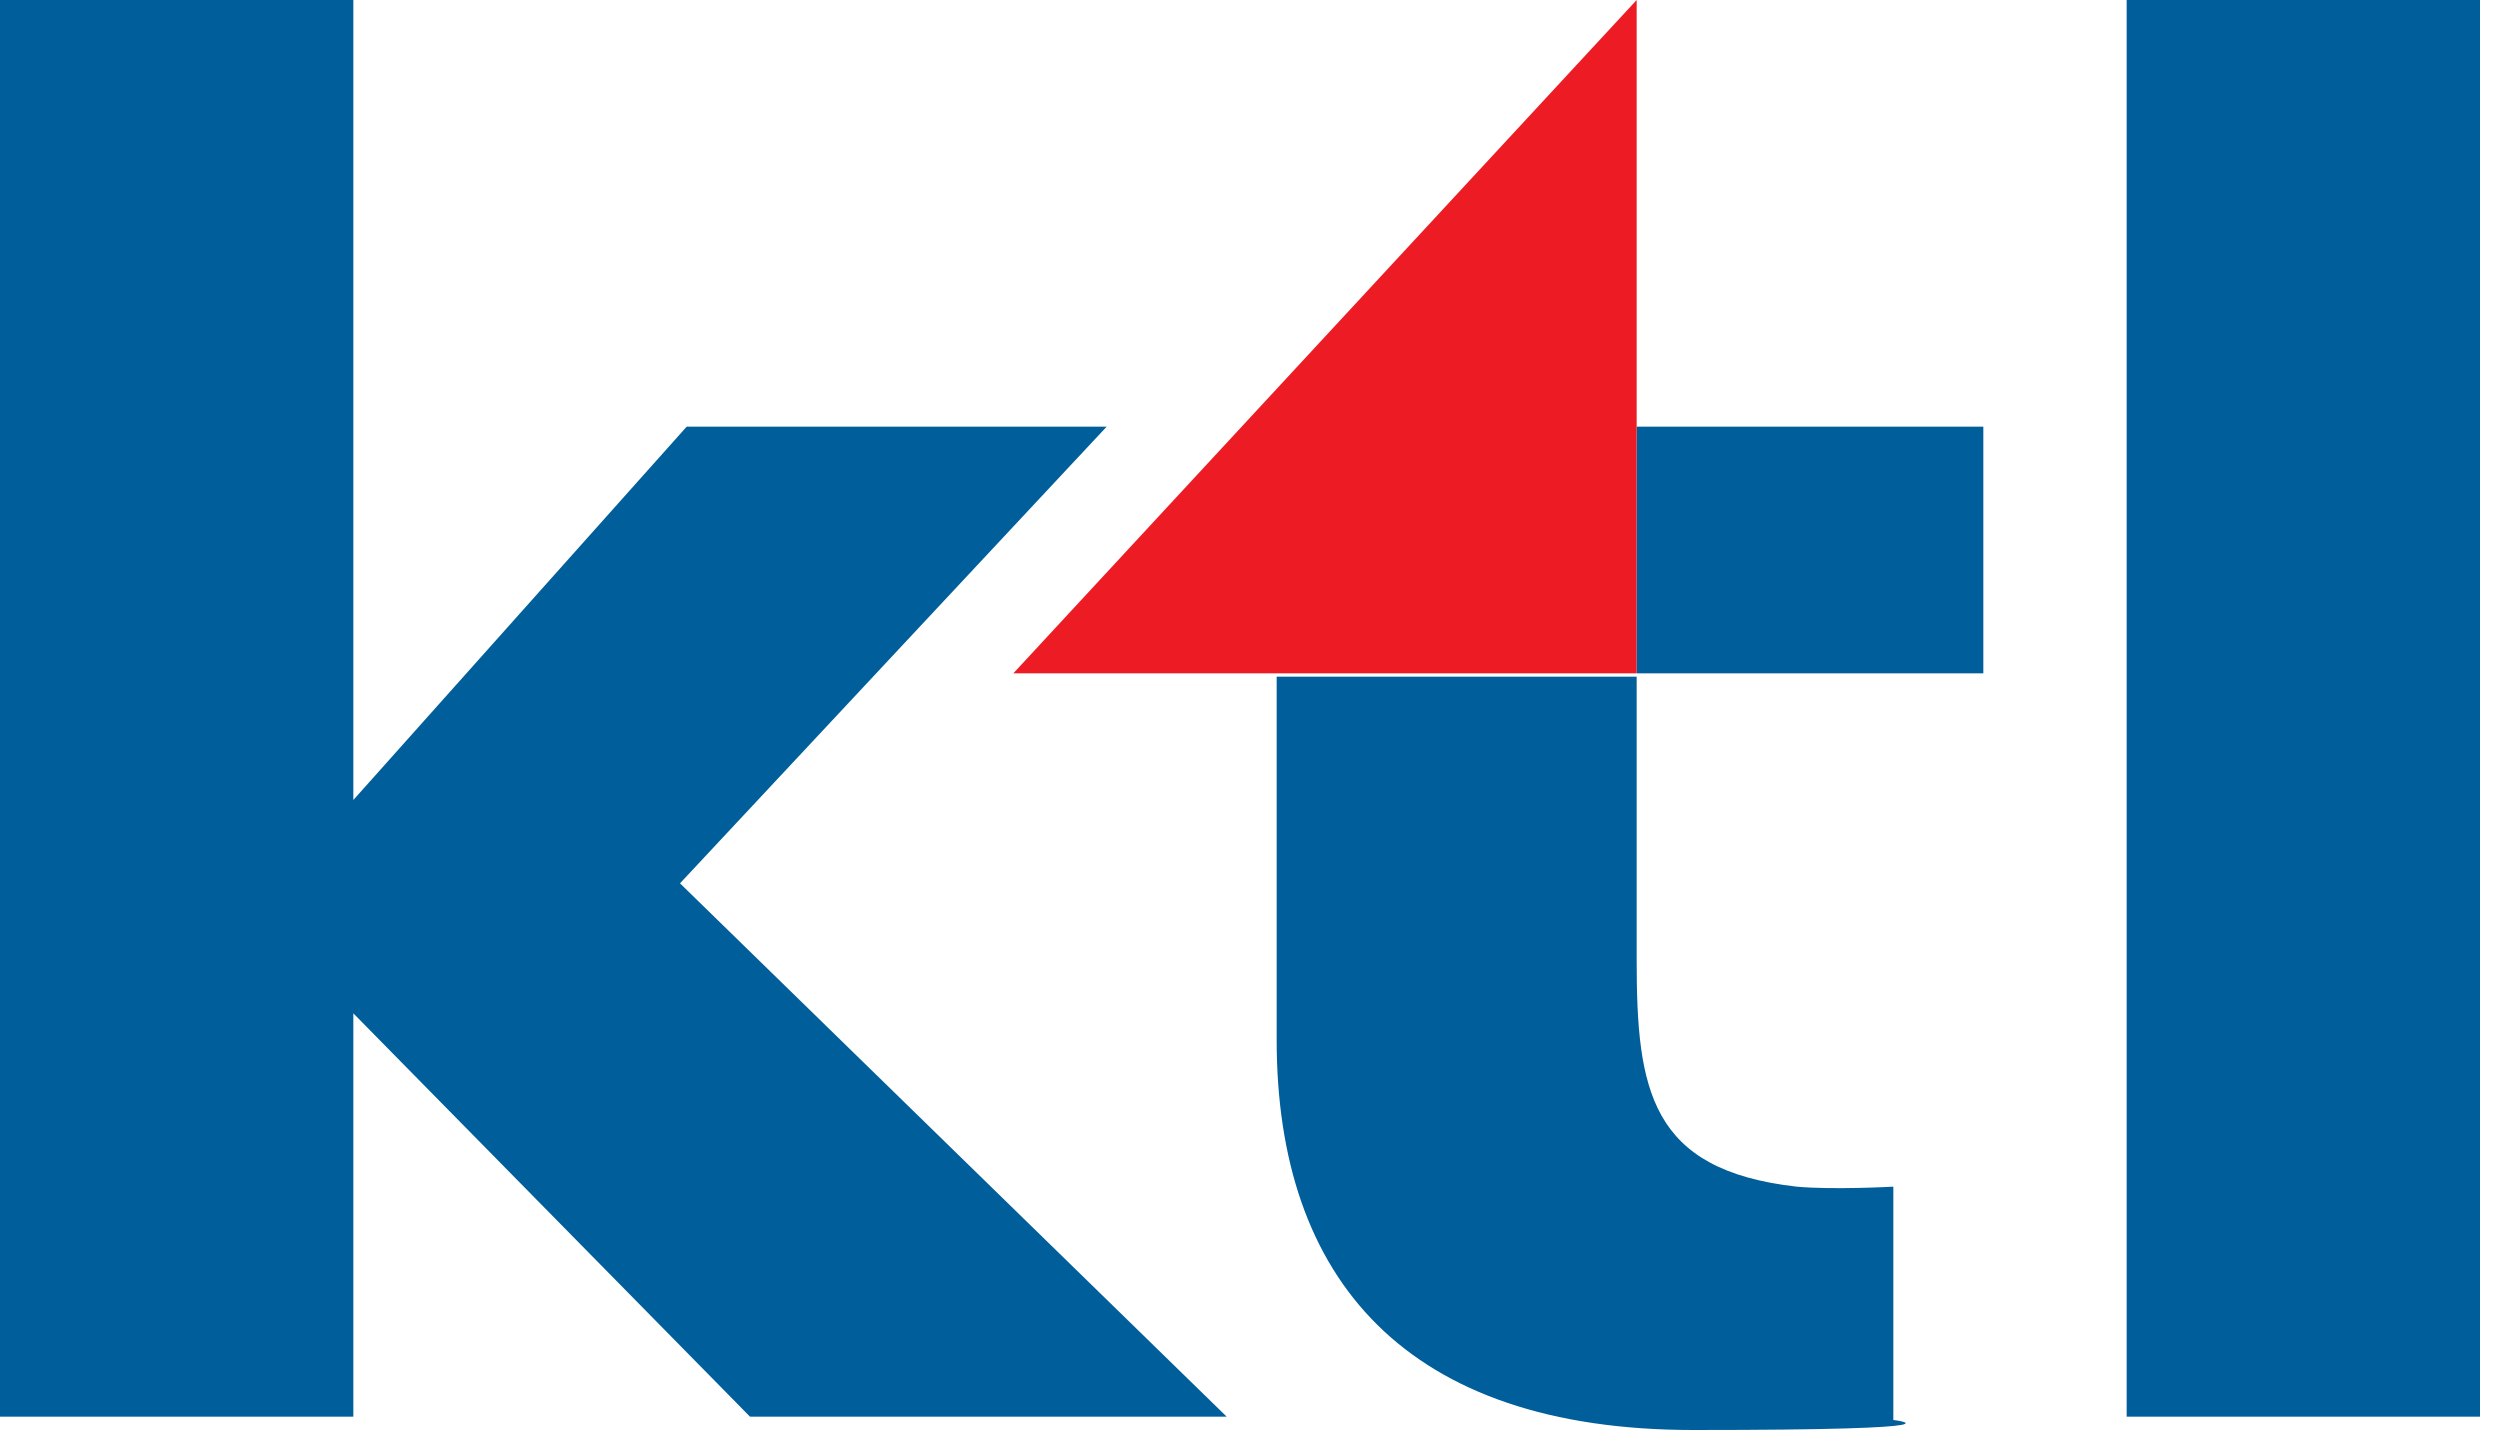
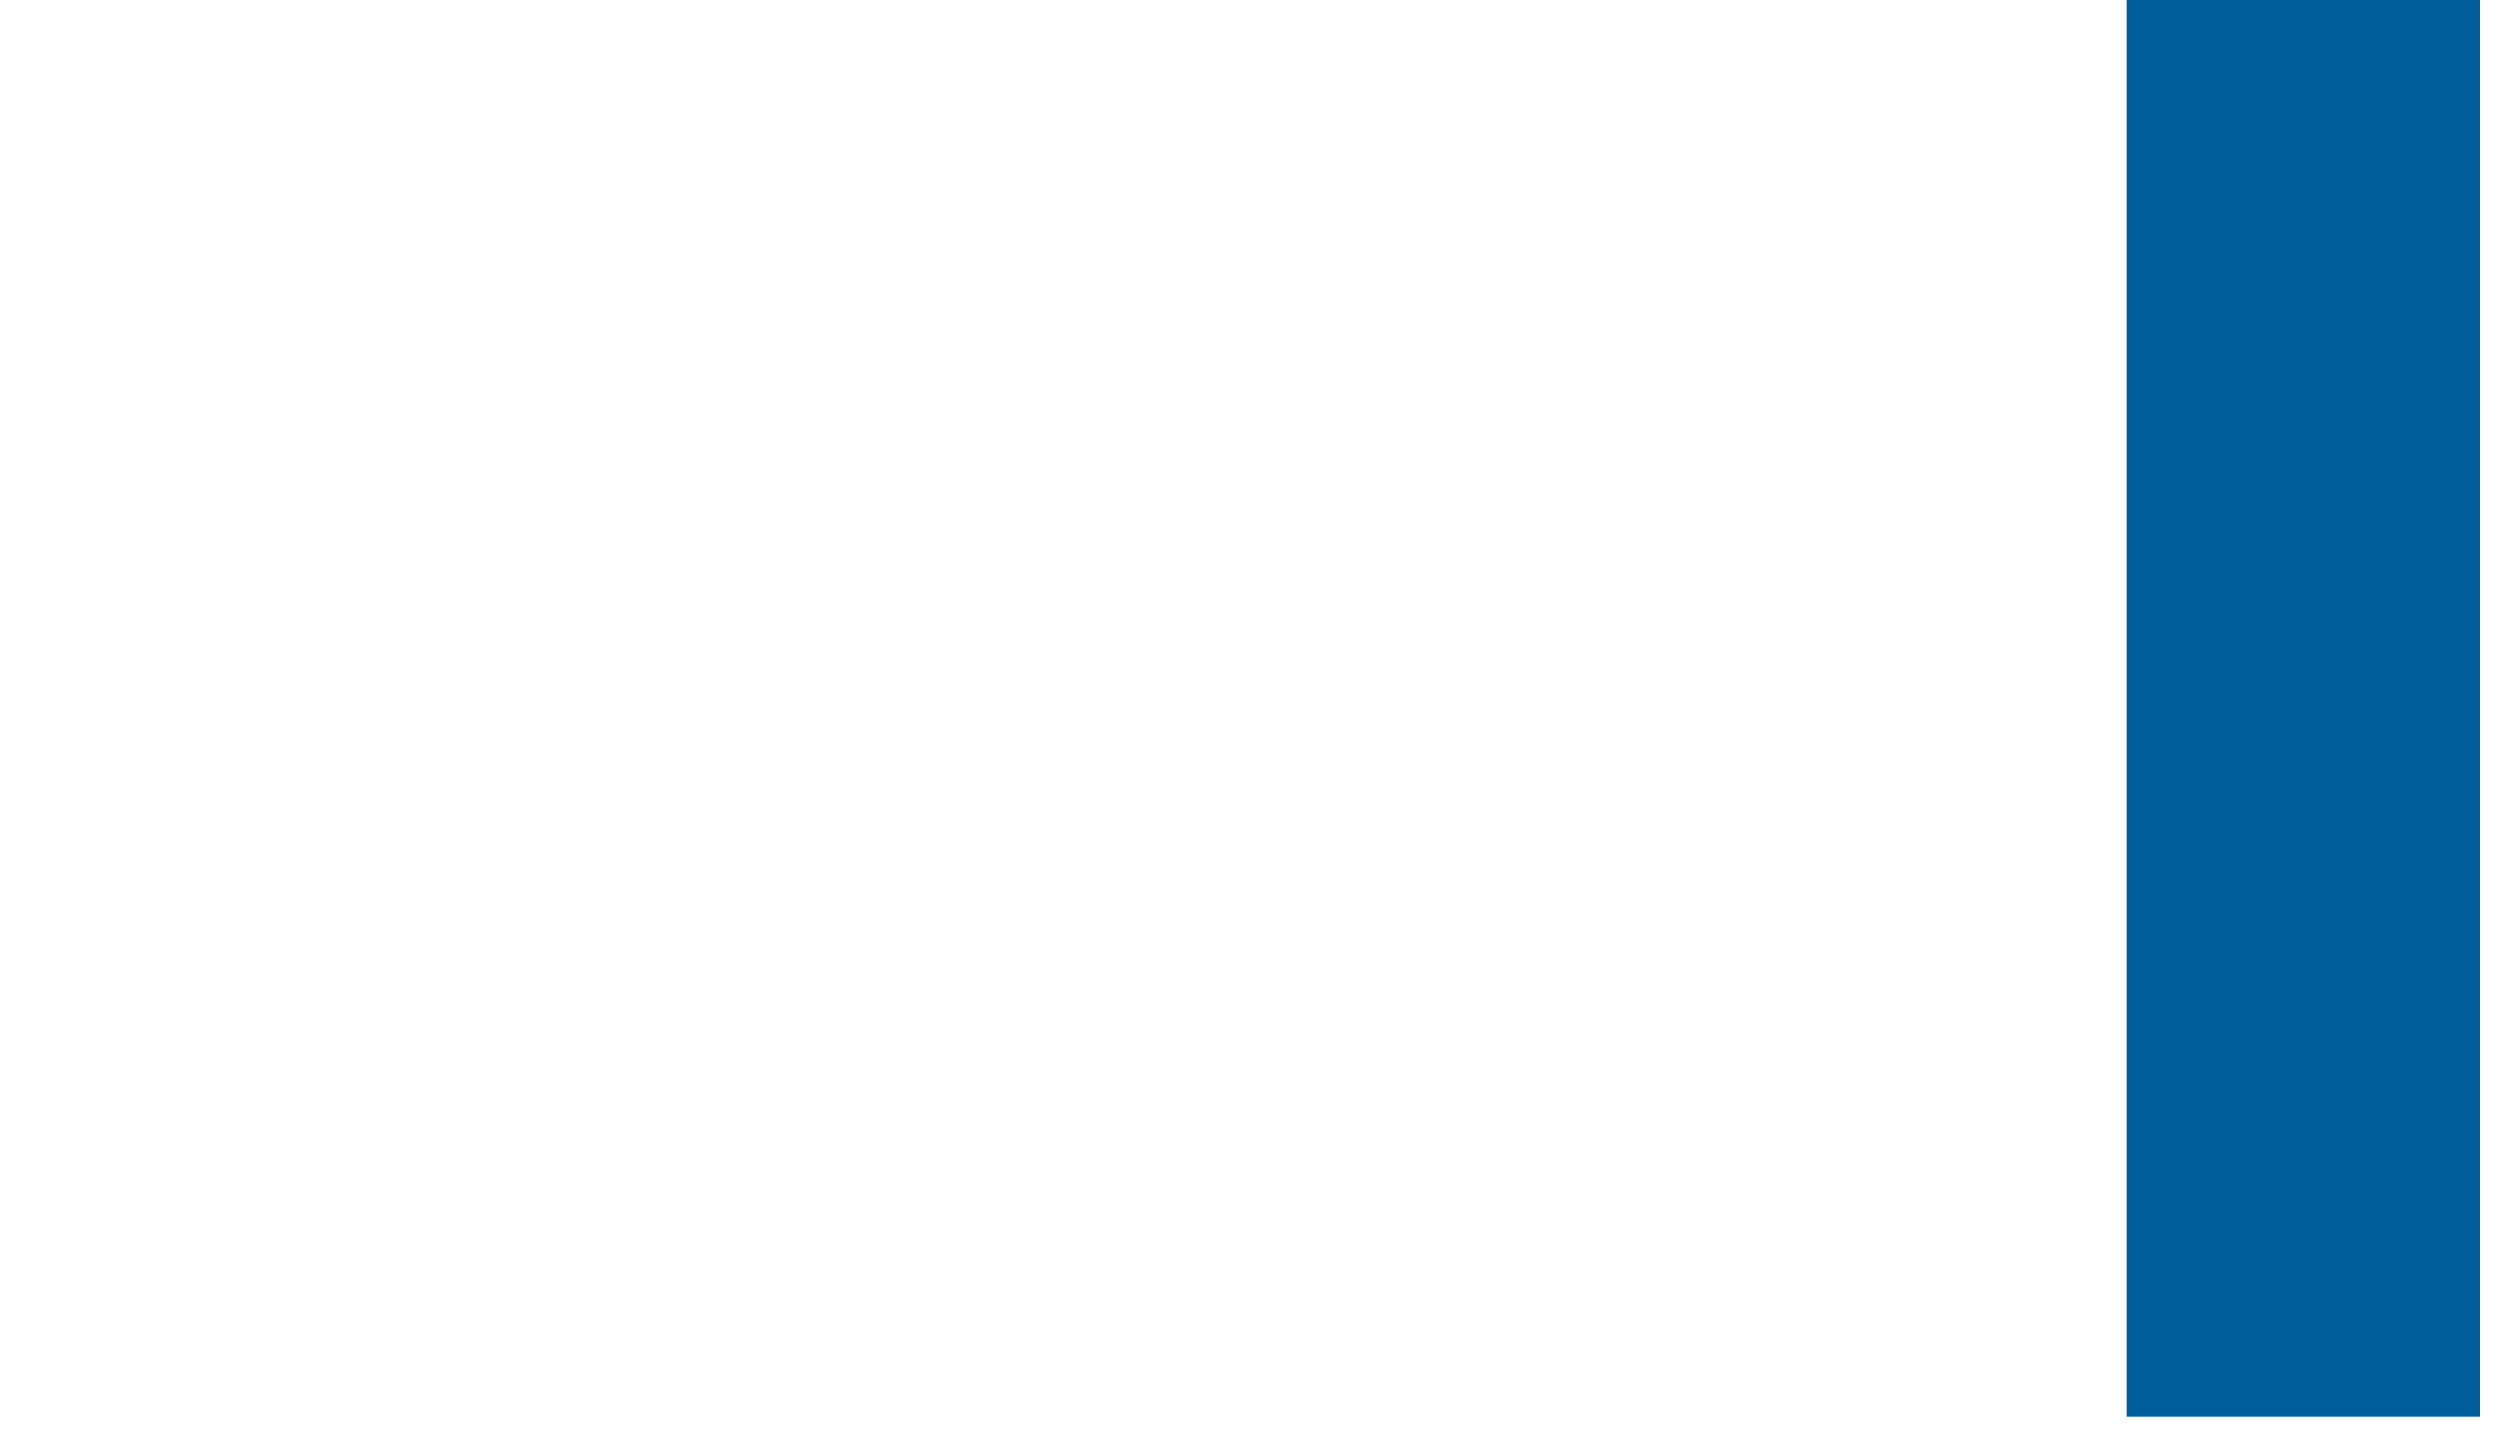
<svg xmlns="http://www.w3.org/2000/svg" width="75" height="43" viewBox="0 0 75 43" fill="none">
  <path d="M74.4 0H63.8V42.5H74.4V0Z" fill="#005E9A" />
-   <path d="M33.2 12.8H20.6L10.6 24V0H0V42.5H10.6V30.4L22.5 42.5H36.8L20.4 26.5L33.2 12.8Z" fill="#005E9A" />
-   <path d="M38.3 31.2C38.3 38.4 42.2 42.9 50.8 42.9C59.4 42.9 56.8 42.6 56.8 42.6V35.6C56.8 35.6 55 35.7 53.9 35.6C49.5 35.1 49.1 32.7 49.1 28.8V20.3H38.3V31.3V31.2Z" fill="#005E9A" />
-   <path d="M59.5 12.8H49.1V20.2H59.5V12.8Z" fill="#005E9A" />
-   <path d="M49.1 0V20.2H30.4L49.1 0Z" fill="#ED1C24" />
</svg>